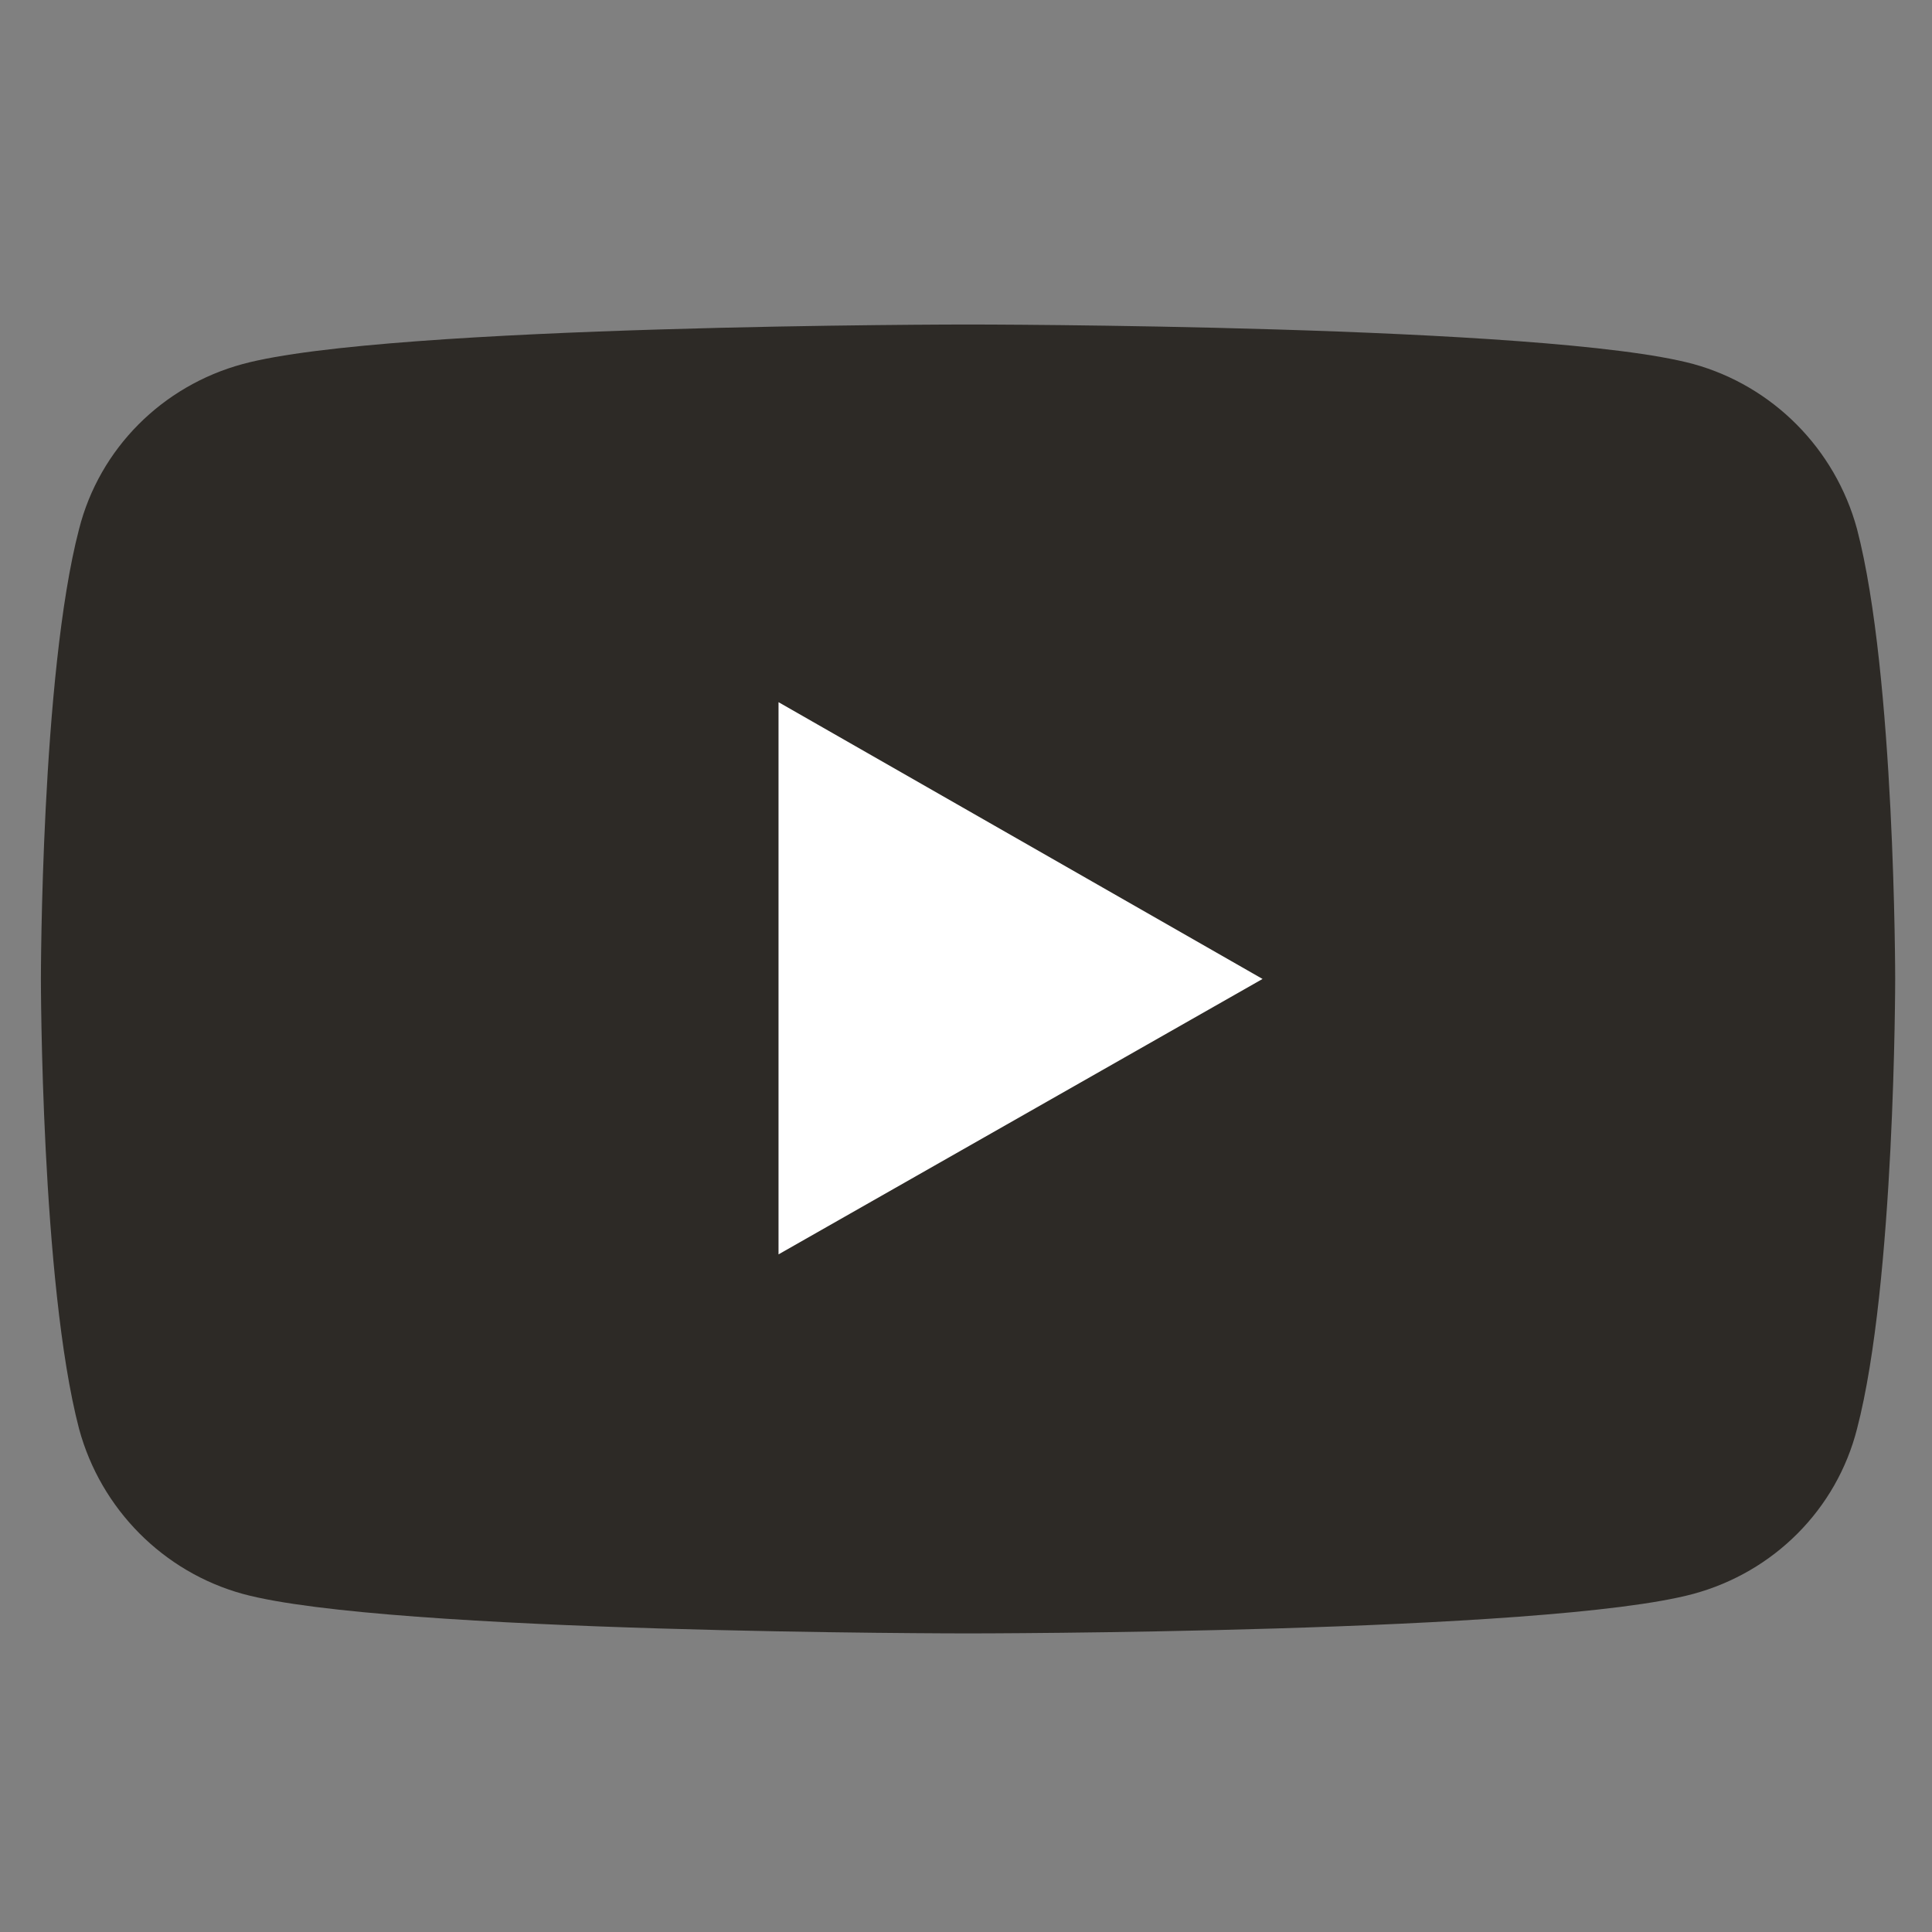
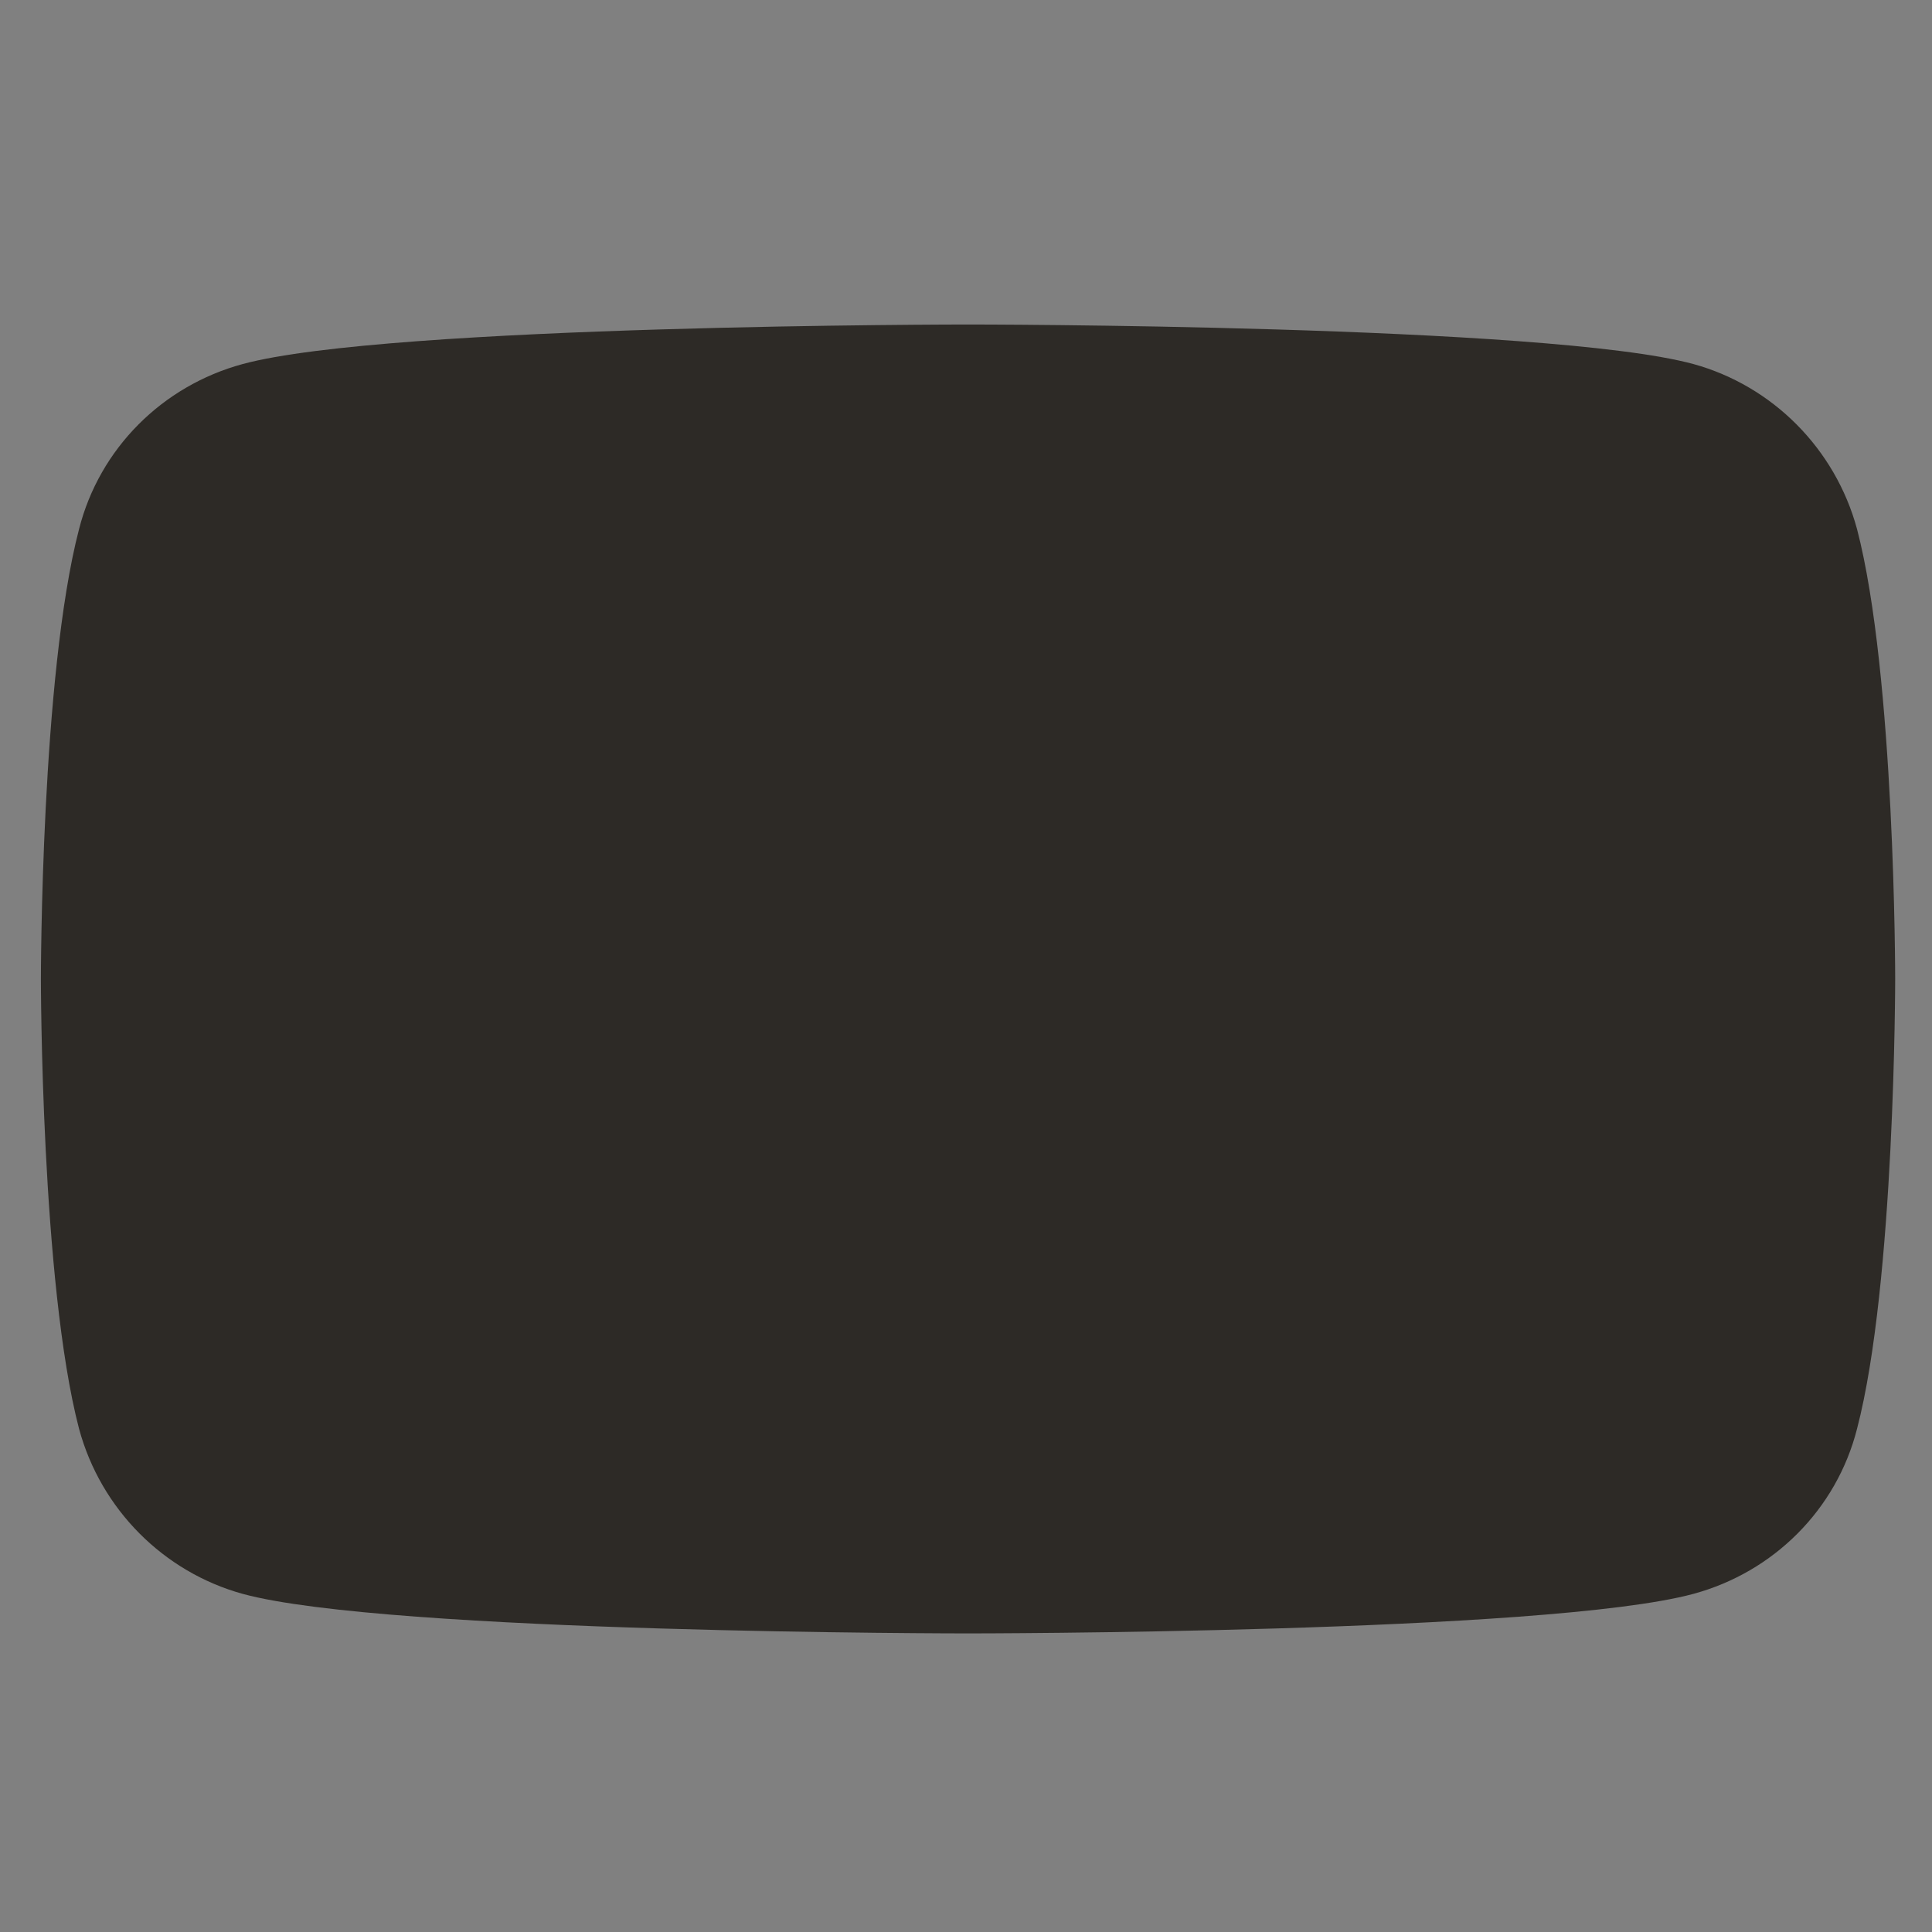
<svg xmlns="http://www.w3.org/2000/svg" version="1.1" id="レイヤー_1" x="0px" y="0px" viewBox="0 0 141.7 141.7" style="enable-background:new 0 0 141.7 141.7;" xml:space="preserve">
  <rect x="0" y="0" width="141.7" height="141.7" fill="#808080" stroke="none" />
  <style type="text/css">
	.st0{fill:#2D2A26;}
	.st1{fill:#FFFFFF;}
</style>
  <g>
    <path class="st0" d="M136.2,38.8c-1.6-5.9-6.2-10.5-12-12.1C113.5,23.8,71,23.8,71,23.8s-42.5,0-53.2,2.9   c-5.9,1.6-10.5,6.2-12,12.1C3,49.5,3,71.8,3,71.8s0,22.3,2.8,33c1.6,5.9,6.2,10.5,12,12.1c10.6,2.9,53.2,2.9,53.2,2.9   s42.5,0,53.2-2.9c5.9-1.6,10.5-6.2,12-12.1c2.8-10.7,2.8-33,2.8-33S139,49.5,136.2,38.8z" />
-     <polygon class="st1" points="57.1,92 57.1,51.5 92.6,71.8  " />
  </g>
</svg>